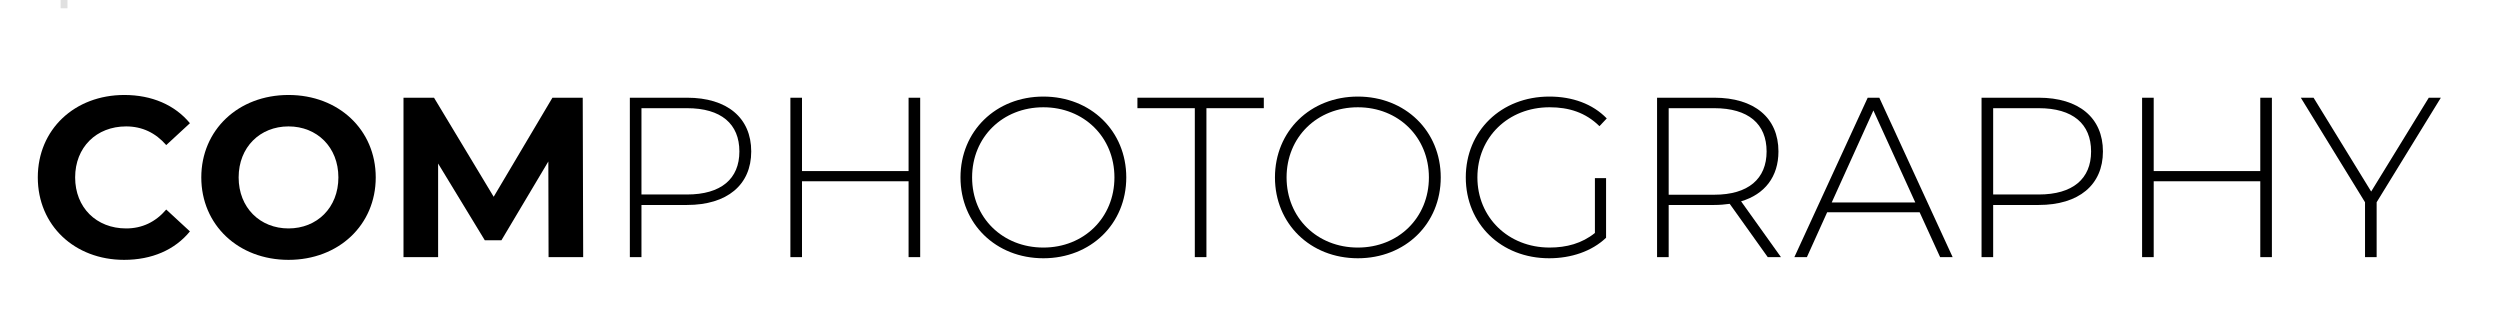
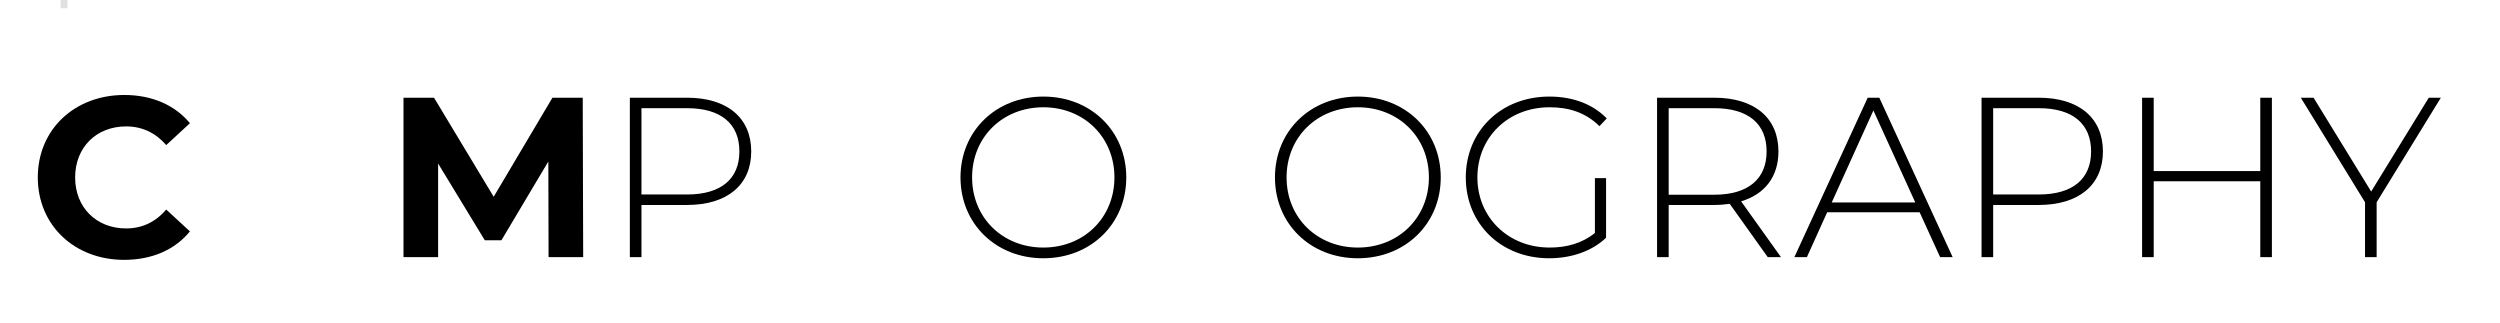
<svg xmlns="http://www.w3.org/2000/svg" version="1.1" id="Layer_1" x="0px" y="0px" width="2000px" height="258.636px" viewBox="0 -32.364 2000 258.636" enable-background="new 0 -32.364 2000 258.636" xml:space="preserve">
  <g>
    <path d="M30.236,109.569c0-38.441,29.515-65.953,69.231-65.953c22.045,0,40.445,8.017,52.47,22.592l-18.949,17.49   c-8.562-9.839-19.312-14.938-32.065-14.938c-23.867,0-40.81,16.76-40.81,40.81c0,24.049,16.943,40.811,40.81,40.811   c12.753,0,23.503-5.103,32.065-15.122l18.949,17.49c-12.025,14.756-30.425,22.772-52.652,22.772   C59.751,175.521,30.236,148.011,30.236,109.569z" />
-     <path d="M161.033,109.569c0-37.895,29.515-65.953,69.778-65.953c40.082,0,69.778,27.875,69.778,65.953   c0,38.077-29.697,65.952-69.778,65.952C190.548,175.521,161.033,147.464,161.033,109.569z M270.709,109.569   c0-24.231-17.125-40.81-39.898-40.81s-39.9,16.578-39.9,40.81c0,24.23,17.127,40.811,39.9,40.811S270.709,133.799,270.709,109.569z   " />
    <path d="M438.854,173.334l-0.182-76.519l-37.532,63.037h-13.3l-37.348-61.396v74.878H322.8V45.803h24.414l47.733,79.251   l47.003-79.251h24.231l0.365,127.531H438.854z" />
    <path d="M600.984,88.799c0,26.782-19.312,42.813-51.376,42.813H513.17v41.722h-9.292V45.803h45.73   C581.673,45.803,600.984,61.836,600.984,88.799z M591.509,88.799c0-22.045-14.575-34.615-41.901-34.615H513.17v69.048h36.438   C576.934,123.232,591.509,110.663,591.509,88.799z" />
-     <path d="M736.154,45.803v127.531h-9.292v-60.668H641.6v60.668h-9.292V45.803h9.292v58.665h85.264V45.803H736.154z" />
    <path d="M768.39,109.569c0-36.984,28.24-64.677,66.316-64.677c37.896,0,66.315,27.51,66.315,64.677   c0,37.165-28.421,64.678-66.315,64.678C796.63,174.246,768.39,146.553,768.39,109.569z M891.548,109.569   c0-32.249-24.411-56.114-56.841-56.114c-32.612,0-57.025,23.867-57.025,56.114s24.413,56.113,57.025,56.113   C867.137,165.683,891.548,141.816,891.548,109.569z" />
-     <path d="M955.849,54.185h-45.911v-8.382h101.114v8.382H965.14v119.149h-9.292L955.849,54.185L955.849,54.185z" />
    <path d="M1019.967,109.569c0-36.984,28.24-64.677,66.316-64.677c37.896,0,66.316,27.51,66.316,64.677   c0,37.165-28.422,64.678-66.316,64.678C1048.207,174.246,1019.967,146.553,1019.967,109.569z M1143.125,109.569   c0-32.249-24.411-56.114-56.842-56.114c-32.611,0-57.024,23.867-57.024,56.114s24.413,56.113,57.024,56.113   C1118.714,165.683,1143.125,141.816,1143.125,109.569z" />
    <path d="M1275.928,110.116h8.928v47.73c-11.479,10.933-28.057,16.398-45.547,16.398c-38.44,0-66.682-27.513-66.682-64.678   c0-37.167,28.24-64.677,66.863-64.677c18.399,0,34.615,5.83,45.912,17.49l-5.83,6.193c-11.113-10.931-24.413-15.122-39.9-15.122   c-33.158,0-57.753,24.05-57.753,56.114c0,31.882,24.595,56.113,57.753,56.113c13.482,0,25.872-3.28,36.256-11.66V110.116z" />
    <path d="M1414.193,173.334l-30.424-42.631c-4.01,0.546-8.019,0.91-12.39,0.91h-36.438v41.722h-9.292V45.803h45.729   c32.063,0,51.377,16.033,51.377,42.997c0,20.223-10.932,34.251-29.881,39.898l31.884,44.637L1414.193,173.334L1414.193,173.334z    M1371.381,123.414c27.326,0,41.901-12.751,41.901-34.615c0-22.045-14.575-34.615-41.901-34.615h-36.438v69.229L1371.381,123.414   L1371.381,123.414z" />
    <path d="M1535.699,137.442h-73.967l-16.215,35.893h-10.021l58.663-127.531h9.291l58.665,127.531h-10.021L1535.699,137.442z    M1532.239,129.609l-33.523-73.604l-33.34,73.604H1532.239z" />
    <path d="M1682.346,88.799c0,26.782-19.312,42.813-51.377,42.813h-36.438v41.722h-9.292V45.803h45.729   C1663.034,45.803,1682.346,61.836,1682.346,88.799z M1672.871,88.799c0-22.045-14.575-34.615-41.902-34.615h-36.438v69.048h36.438   C1658.296,123.232,1672.871,110.663,1672.871,88.799z" />
    <path d="M1817.518,45.803v127.531h-9.291v-60.668h-85.264v60.668h-9.291V45.803h9.291v58.665h85.264V45.803H1817.518z" />
    <path d="M1901.312,129.428v43.906h-9.293v-43.906l-51.377-83.625h10.203l46.092,75.062l46.095-75.062h9.655L1901.312,129.428z" />
  </g>
  <rect x="48.5" y="-32.364" fill="#E0E0E0" width="5.484" height="6.636" />
</svg>